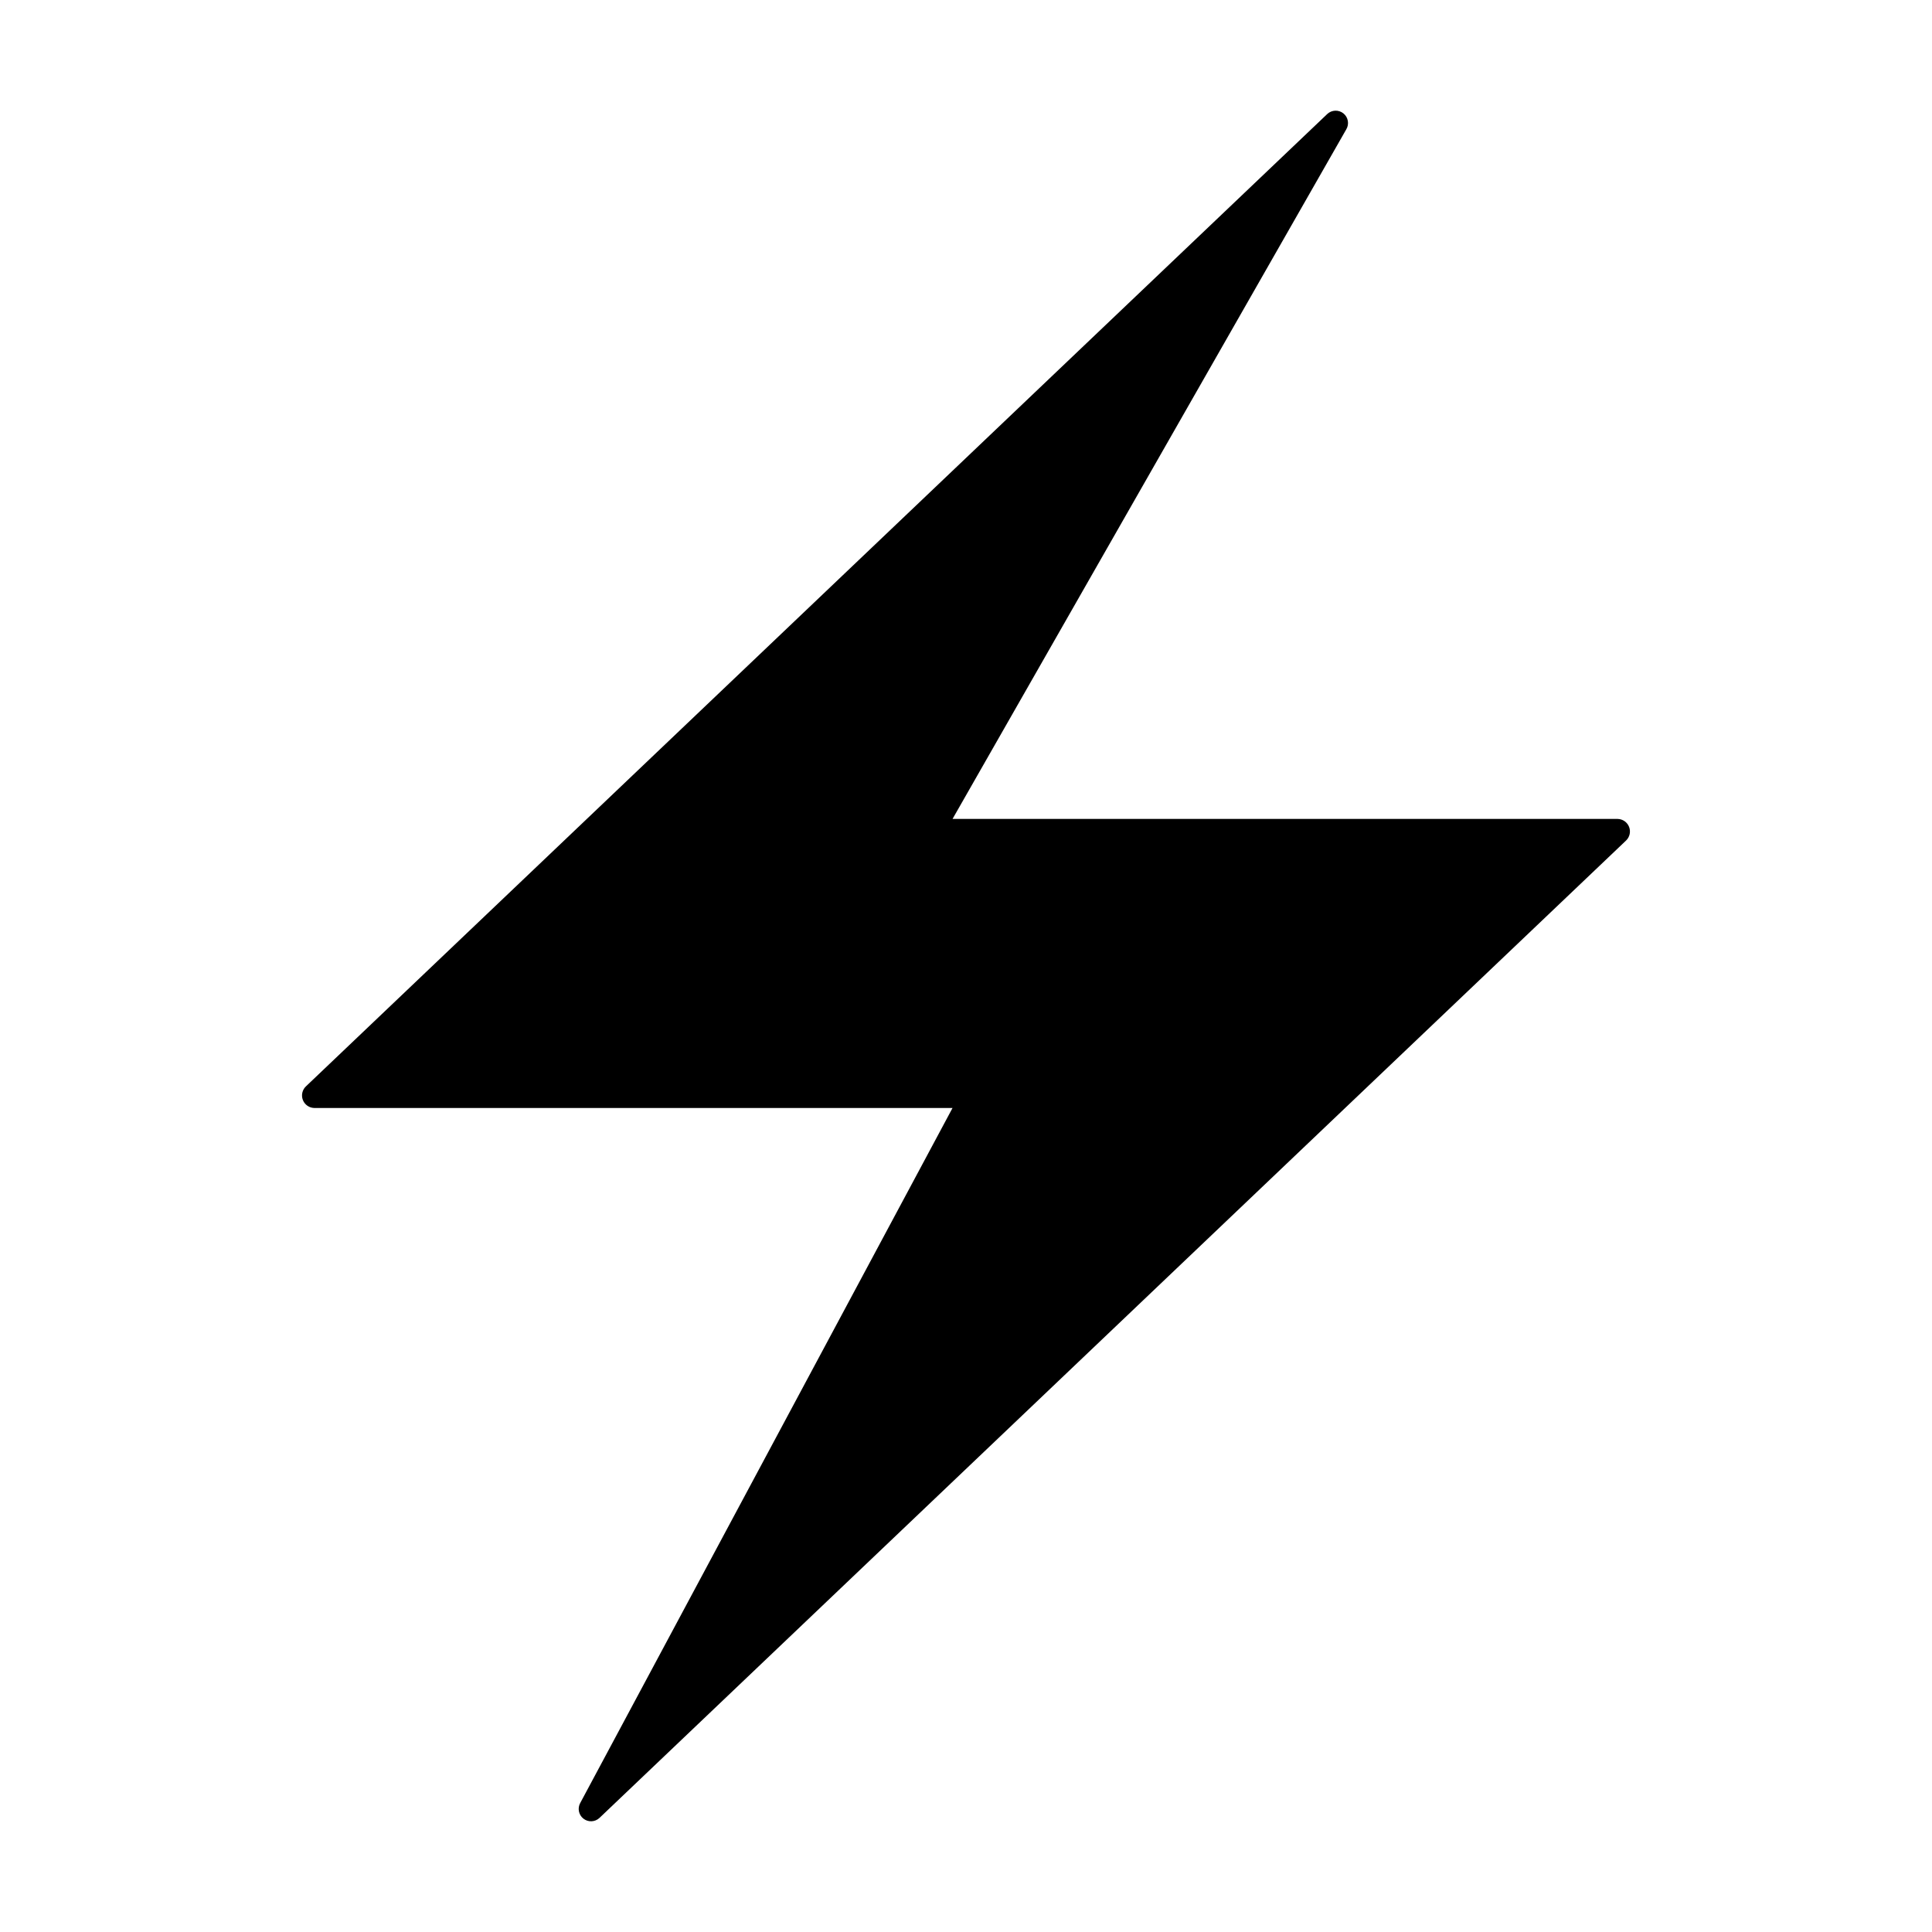
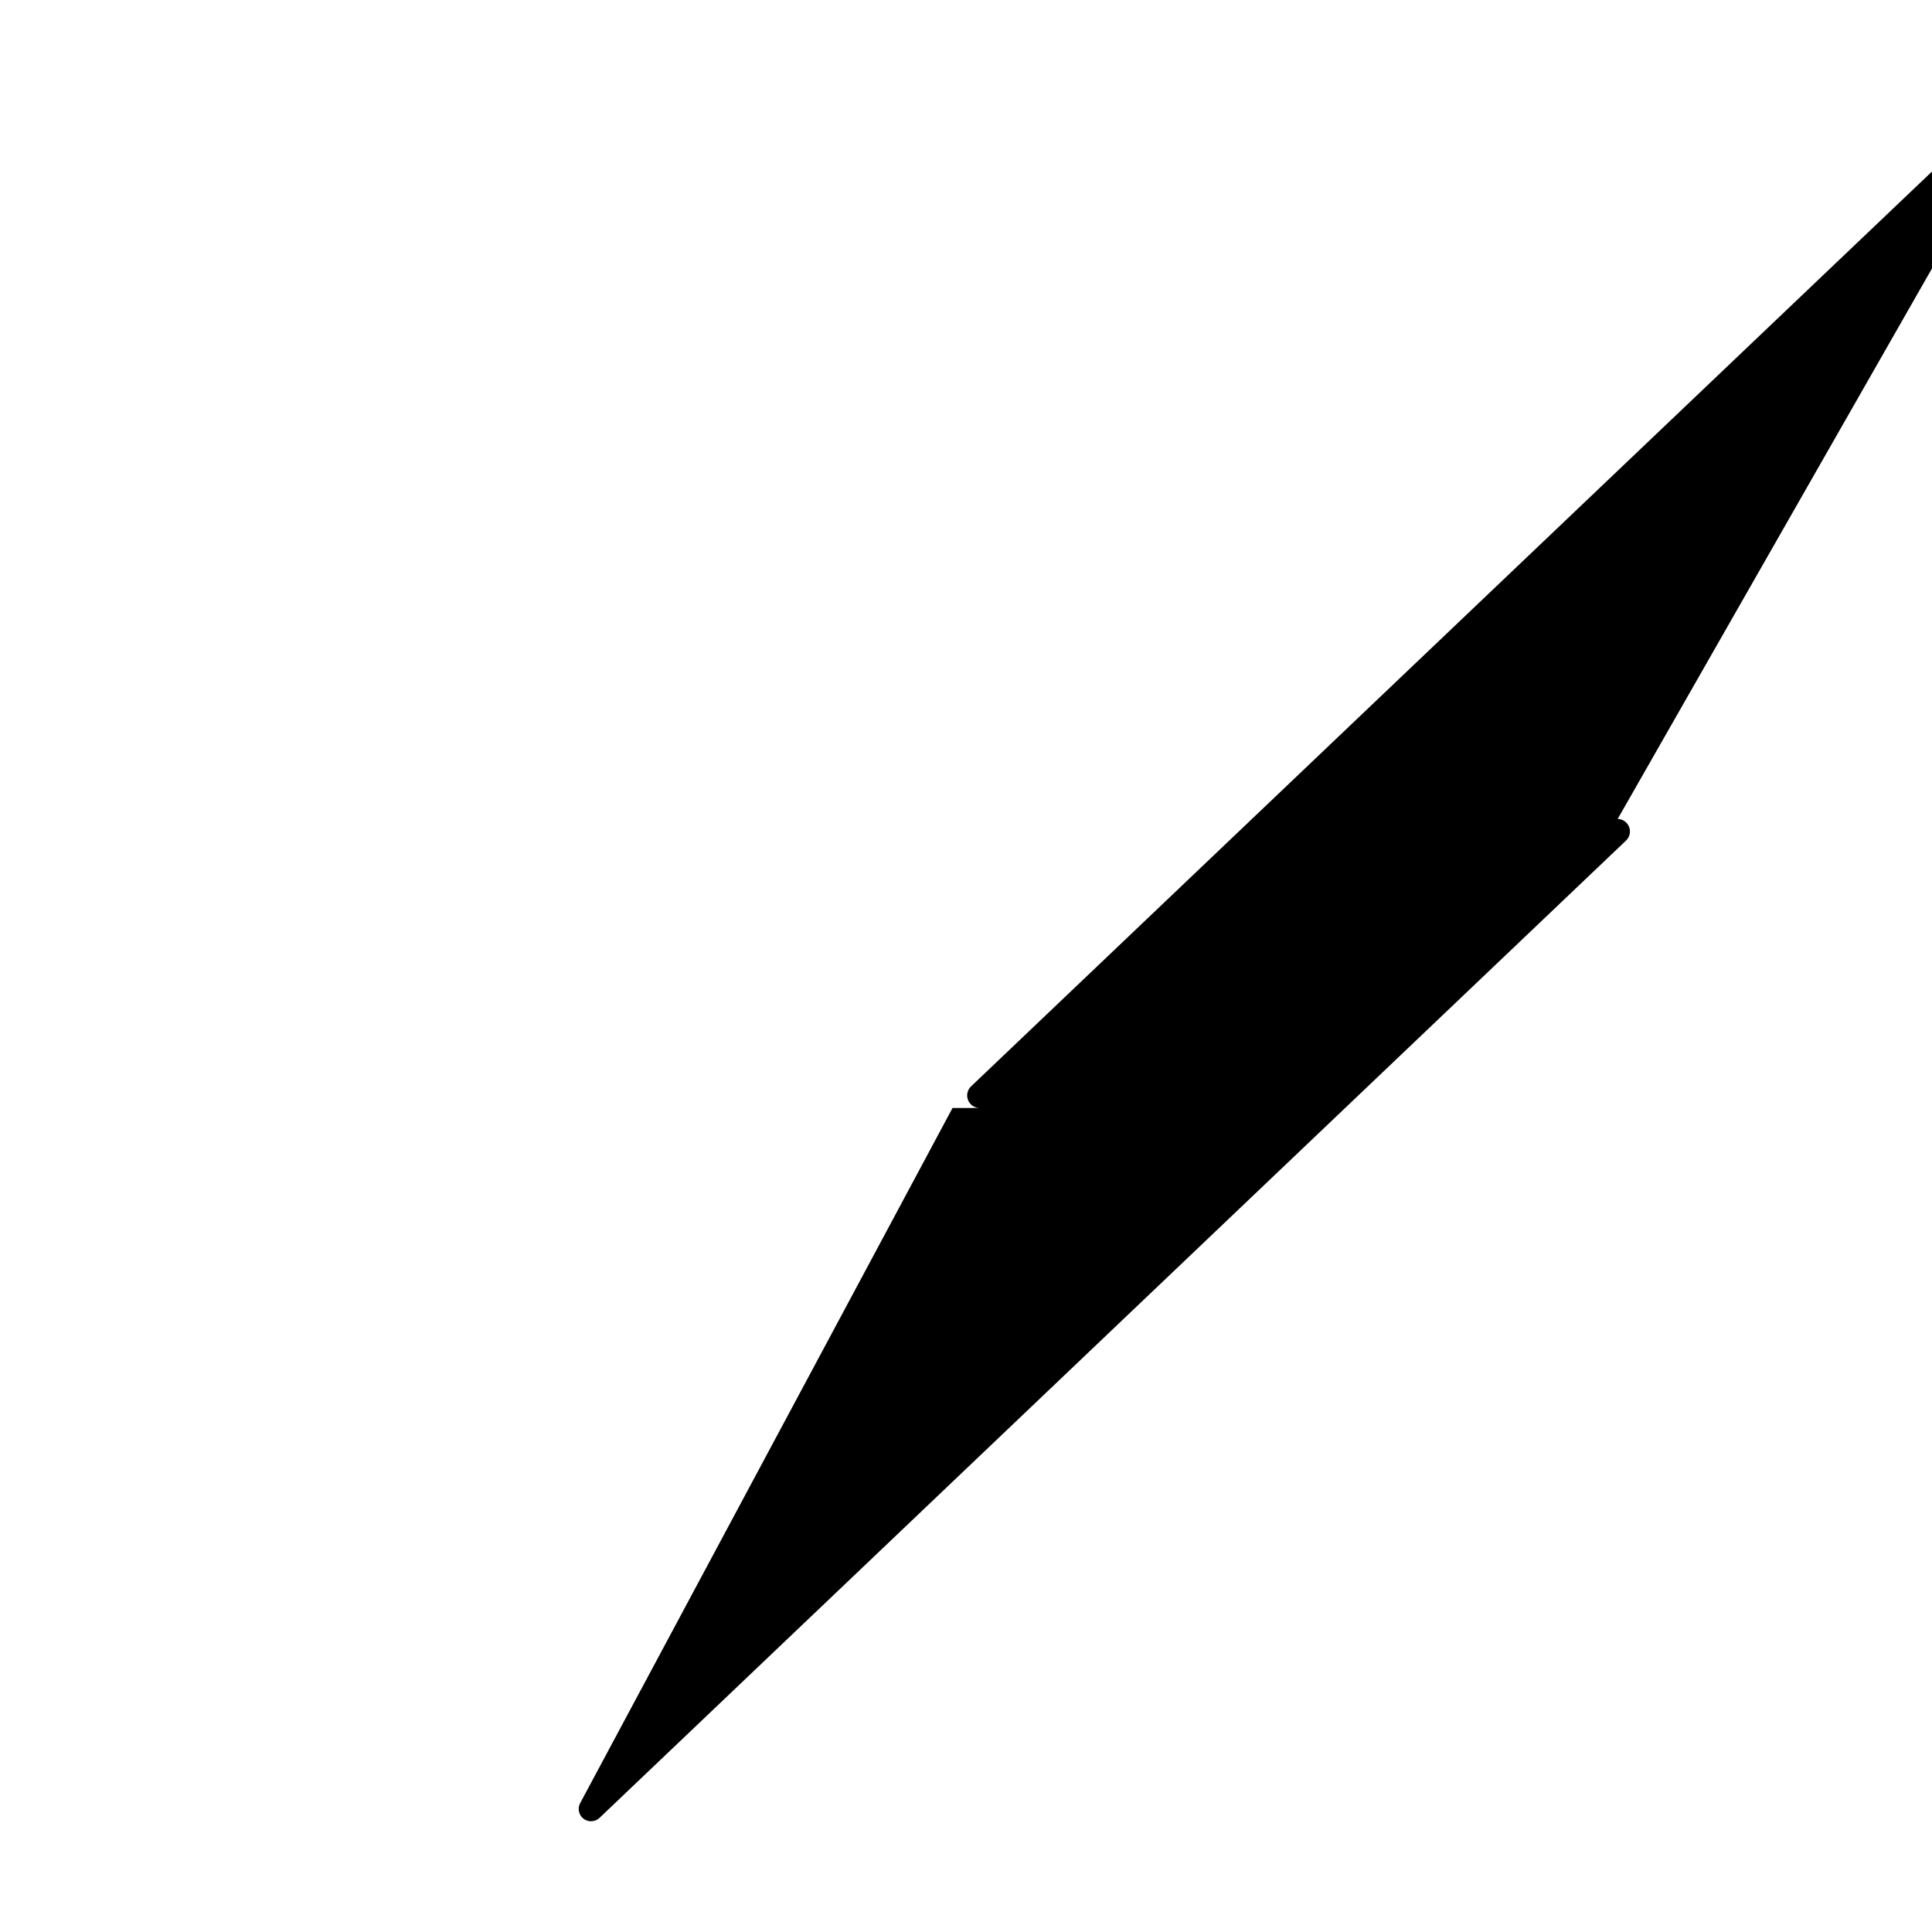
<svg xmlns="http://www.w3.org/2000/svg" fill="#000000" width="800px" height="800px" version="1.1" viewBox="144 144 512 512">
-   <path d="m227.29 437.63h169.14l-98.645 184.15c-0.793 1.398-0.445 3.168 0.812 4.168 1.262 1 3.062 0.934 4.246-0.16l272.07-259.03c0.98-0.926 1.301-2.352 0.816-3.609-0.484-1.254-1.68-2.094-3.027-2.125h-176.27l104.34-182.74c0.836-1.395 0.523-3.191-0.734-4.219-1.262-1.027-3.086-0.973-4.281 0.129l-270.68 257.7c-0.977 0.926-1.301 2.352-0.816 3.609 0.484 1.254 1.68 2.094 3.027 2.125z" />
+   <path d="m227.29 437.63h169.14l-98.645 184.15c-0.793 1.398-0.445 3.168 0.812 4.168 1.262 1 3.062 0.934 4.246-0.16l272.07-259.03c0.98-0.926 1.301-2.352 0.816-3.609-0.484-1.254-1.68-2.094-3.027-2.125l104.34-182.74c0.836-1.395 0.523-3.191-0.734-4.219-1.262-1.027-3.086-0.973-4.281 0.129l-270.68 257.7c-0.977 0.926-1.301 2.352-0.816 3.609 0.484 1.254 1.68 2.094 3.027 2.125z" />
</svg>